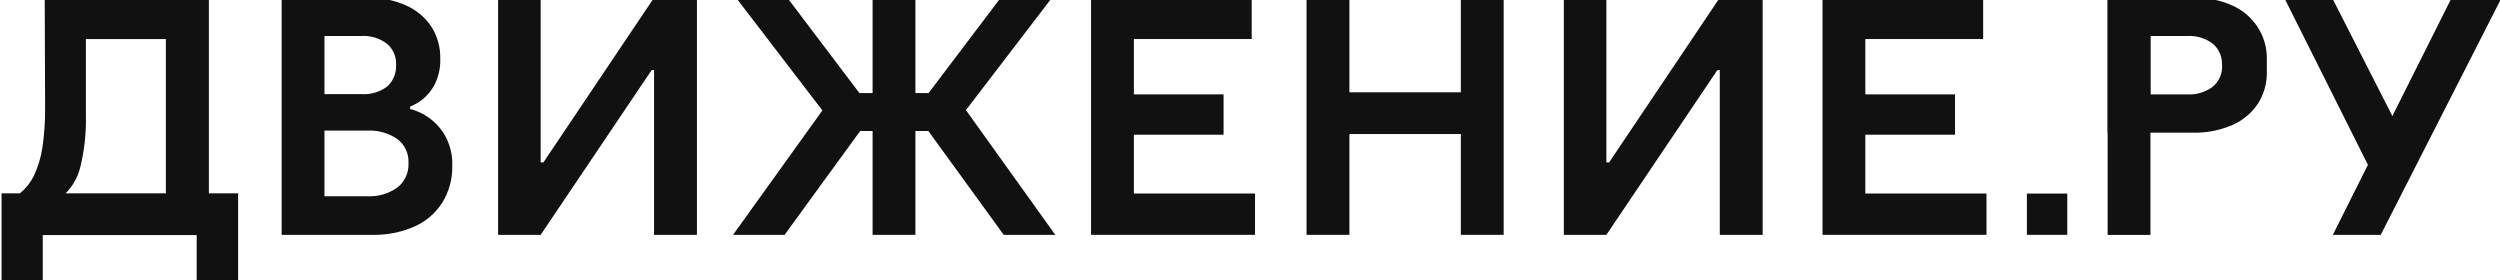
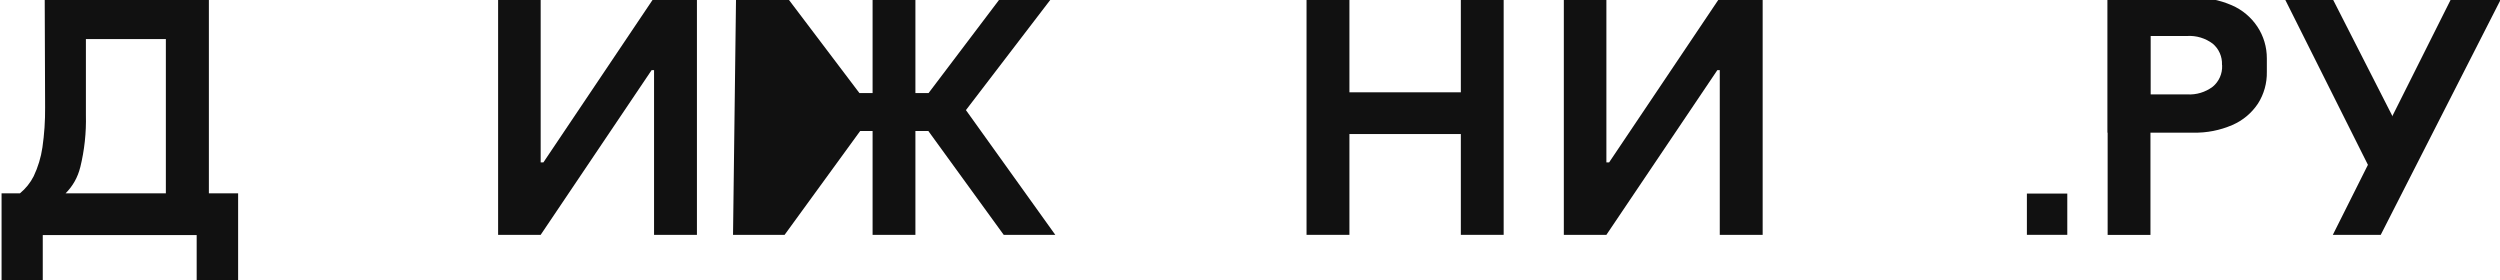
<svg xmlns="http://www.w3.org/2000/svg" width="250" height="28" viewBox="0 0 250 28" fill="none">
  <g clip-path="url(#clip0_1_127)">
    <path d="M20.888 -0.236H4.471L4.511 10.737C4.523 12.076 4.434 13.413 4.243 14.737C4.097 15.739 3.802 16.713 3.368 17.624C3.032 18.284 2.565 18.865 1.997 19.331H0.157V28.171H4.276V23.504H19.667V28.171H23.812V19.331H20.888V-0.236ZM8.022 16.75C8.445 15.032 8.636 13.262 8.59 11.491V3.904H16.586V19.331H6.56C7.275 18.62 7.782 17.719 8.022 16.73" fill="#111111" />
-     <path d="M186.534 13.471H195.503V9.437H186.534V3.904H198.316V-0.229H182.252V23.484H198.649V19.351H186.534V13.471Z" fill="#111111" />
    <path d="M160.913 16.238H160.639V-0.229H156.383V23.484H160.639L171.736 7.011H171.977V23.484H176.266V-0.229H171.977L160.913 16.238Z" fill="#111111" />
    <path d="M146.084 9.231H134.942V-0.229H130.654V23.484H134.942V13.404H146.084V23.484H150.366V-0.229H146.084V9.231Z" fill="#111111" />
-     <path d="M42.532 11.526C42.055 11.249 41.543 11.039 41.011 10.899V10.666C41.264 10.555 41.51 10.431 41.749 10.293C42.42 9.883 42.979 9.308 43.374 8.619C43.833 7.787 44.059 6.841 44.027 5.886C44.056 4.746 43.746 3.624 43.139 2.666C42.501 1.722 41.614 0.982 40.581 0.533C39.344 -0.008 38.009 -0.272 36.664 -0.241H28.165V23.486H37.265C38.689 23.514 40.104 23.234 41.416 22.666C42.563 22.17 43.54 21.337 44.223 20.273C44.912 19.162 45.262 17.867 45.228 16.553C45.263 15.472 44.995 14.404 44.458 13.473C43.976 12.666 43.303 11.996 42.5 11.526M32.447 3.599H36.129C37.043 3.541 37.949 3.813 38.688 4.366C38.99 4.619 39.231 4.94 39.391 5.305C39.551 5.669 39.625 6.067 39.608 6.466C39.632 6.879 39.563 7.293 39.405 7.674C39.248 8.056 39.007 8.395 38.701 8.666C37.954 9.211 37.045 9.475 36.129 9.413H32.447V3.599ZM39.706 18.773C38.851 19.37 37.83 19.67 36.795 19.626H32.447V13.059H36.762C37.804 13.011 38.835 13.3 39.706 13.886C40.082 14.159 40.384 14.524 40.584 14.949C40.784 15.373 40.875 15.843 40.848 16.313C40.871 16.787 40.779 17.26 40.58 17.689C40.38 18.119 40.08 18.491 39.706 18.773Z" fill="#111111" />
    <path d="M54.341 16.238H54.067V-0.229H49.811V23.484H54.067L65.163 7.011H65.405V23.484H69.693V-0.229H65.405L54.341 16.238Z" fill="#111111" />
-     <path d="M113.388 13.471H122.357V9.437H113.388V3.904H125.17V-0.229H109.106V23.484H125.503V19.351H113.388V13.471Z" fill="#111111" />
-     <path d="M105.196 -0.229H100.072L92.859 9.304H91.541V-0.229H87.259V9.304H85.94L78.727 -0.229H73.603L82.239 11.044L73.303 23.484H78.46L86.018 13.098H87.259V23.484H91.541V13.098H92.833L100.372 23.484H105.529L96.593 11.011L105.196 -0.229Z" fill="#111111" />
+     <path d="M105.196 -0.229H100.072L92.859 9.304H91.541V-0.229H87.259V9.304H85.94L78.727 -0.229H73.603L73.303 23.484H78.46L86.018 13.098H87.259V23.484H91.541V13.098H92.833L100.372 23.484H105.529L96.593 11.011L105.196 -0.229Z" fill="#111111" />
    <path d="M215.046 -0.229H210.764V23.491H215.046V-0.229Z" fill="#111111" />
    <path d="M225.738 2.666C225.105 1.715 224.216 0.972 223.179 0.526C221.942 -0.01 220.607 -0.272 219.263 -0.241H210.764V6.519V13.266H219.321C220.665 13.297 222 13.036 223.238 12.499C224.275 12.053 225.164 11.31 225.797 10.359C226.398 9.414 226.708 8.306 226.684 7.179V5.846C226.69 4.713 226.36 3.604 225.738 2.666ZM222.213 6.553C222.229 6.955 222.153 7.355 221.991 7.722C221.829 8.089 221.586 8.412 221.28 8.666C220.54 9.223 219.632 9.497 218.714 9.439H215.039V6.519V3.599H218.714C219.632 3.542 220.54 3.815 221.28 4.373C221.581 4.627 221.821 4.948 221.981 5.312C222.141 5.677 222.216 6.074 222.2 6.473L222.213 6.553Z" fill="#111111" />
    <path d="M245.169 -0.229L233.283 23.484H238.074L250.163 -0.229H245.169Z" fill="#111111" />
    <path d="M238.192 19.277L228.42 -0.229H233.205L240.992 15.044L238.192 19.277Z" fill="#111111" />
    <path d="M206.729 19.357H202.689V23.483H206.729V19.357Z" fill="#111111" />
  </g>
  <defs>
    <clipPath id="clip0_1_127">
      <rect width="250" height="28" fill="white" />
    </clipPath>
  </defs>
</svg>